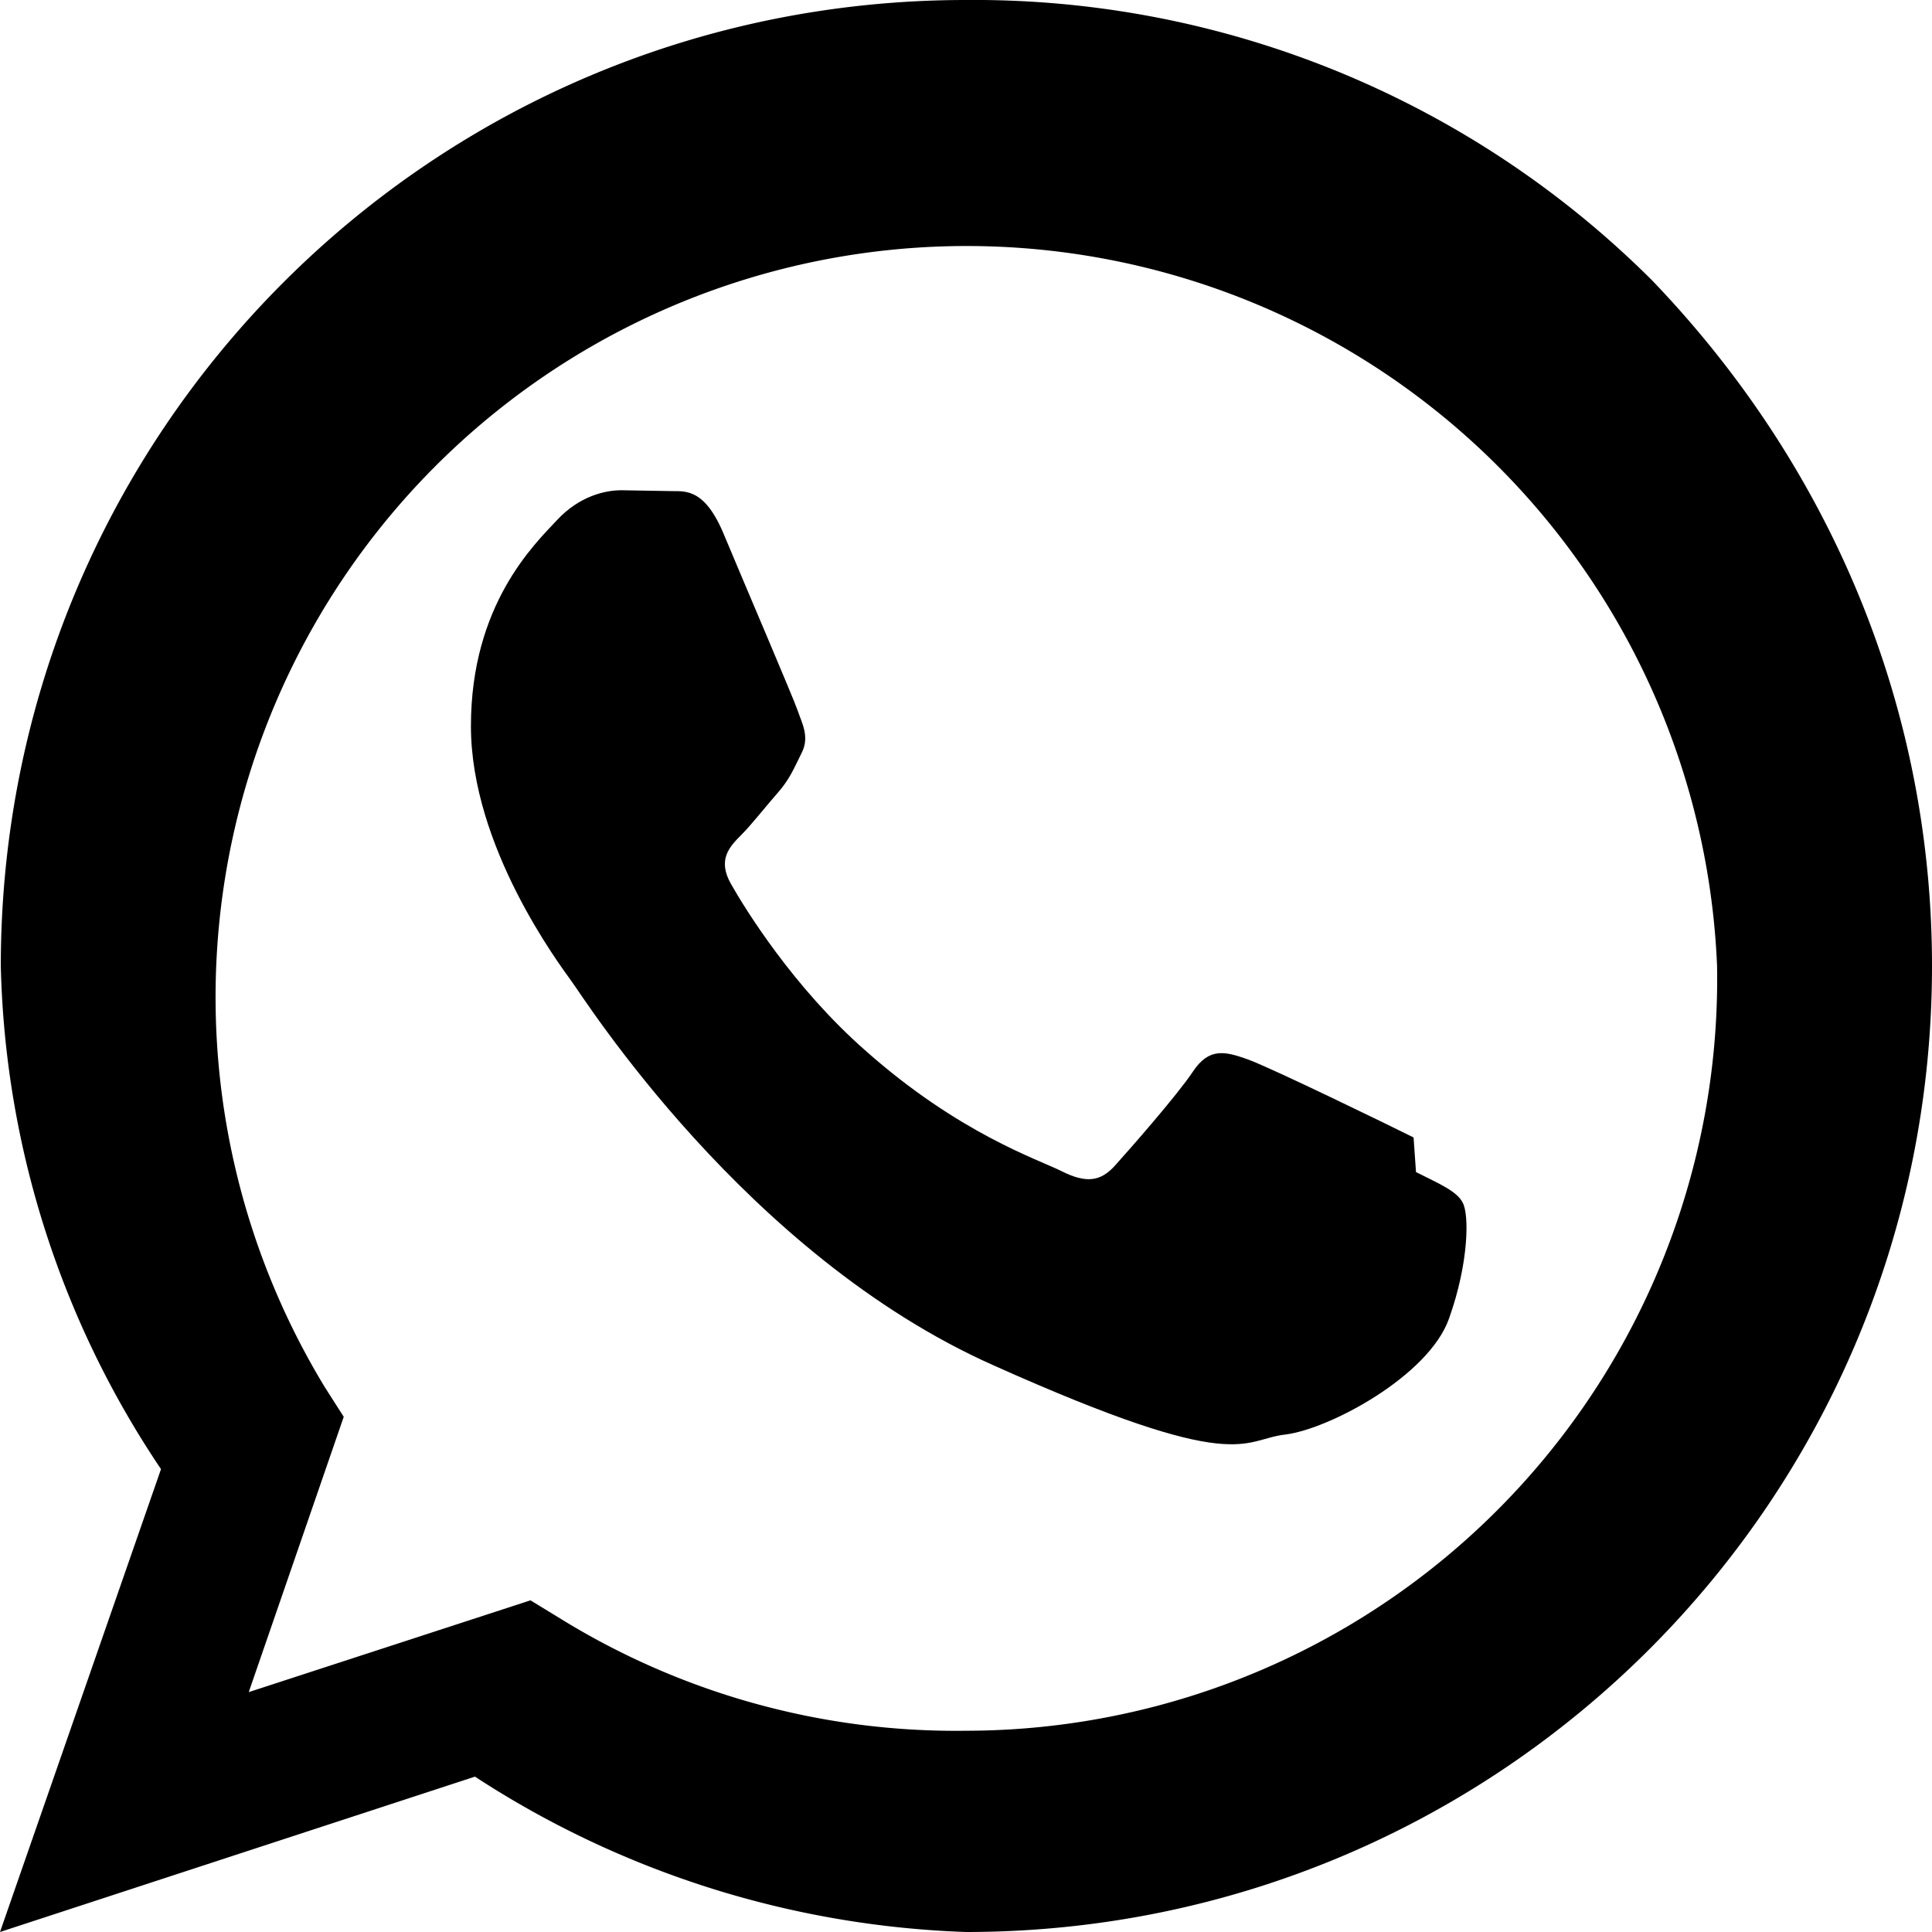
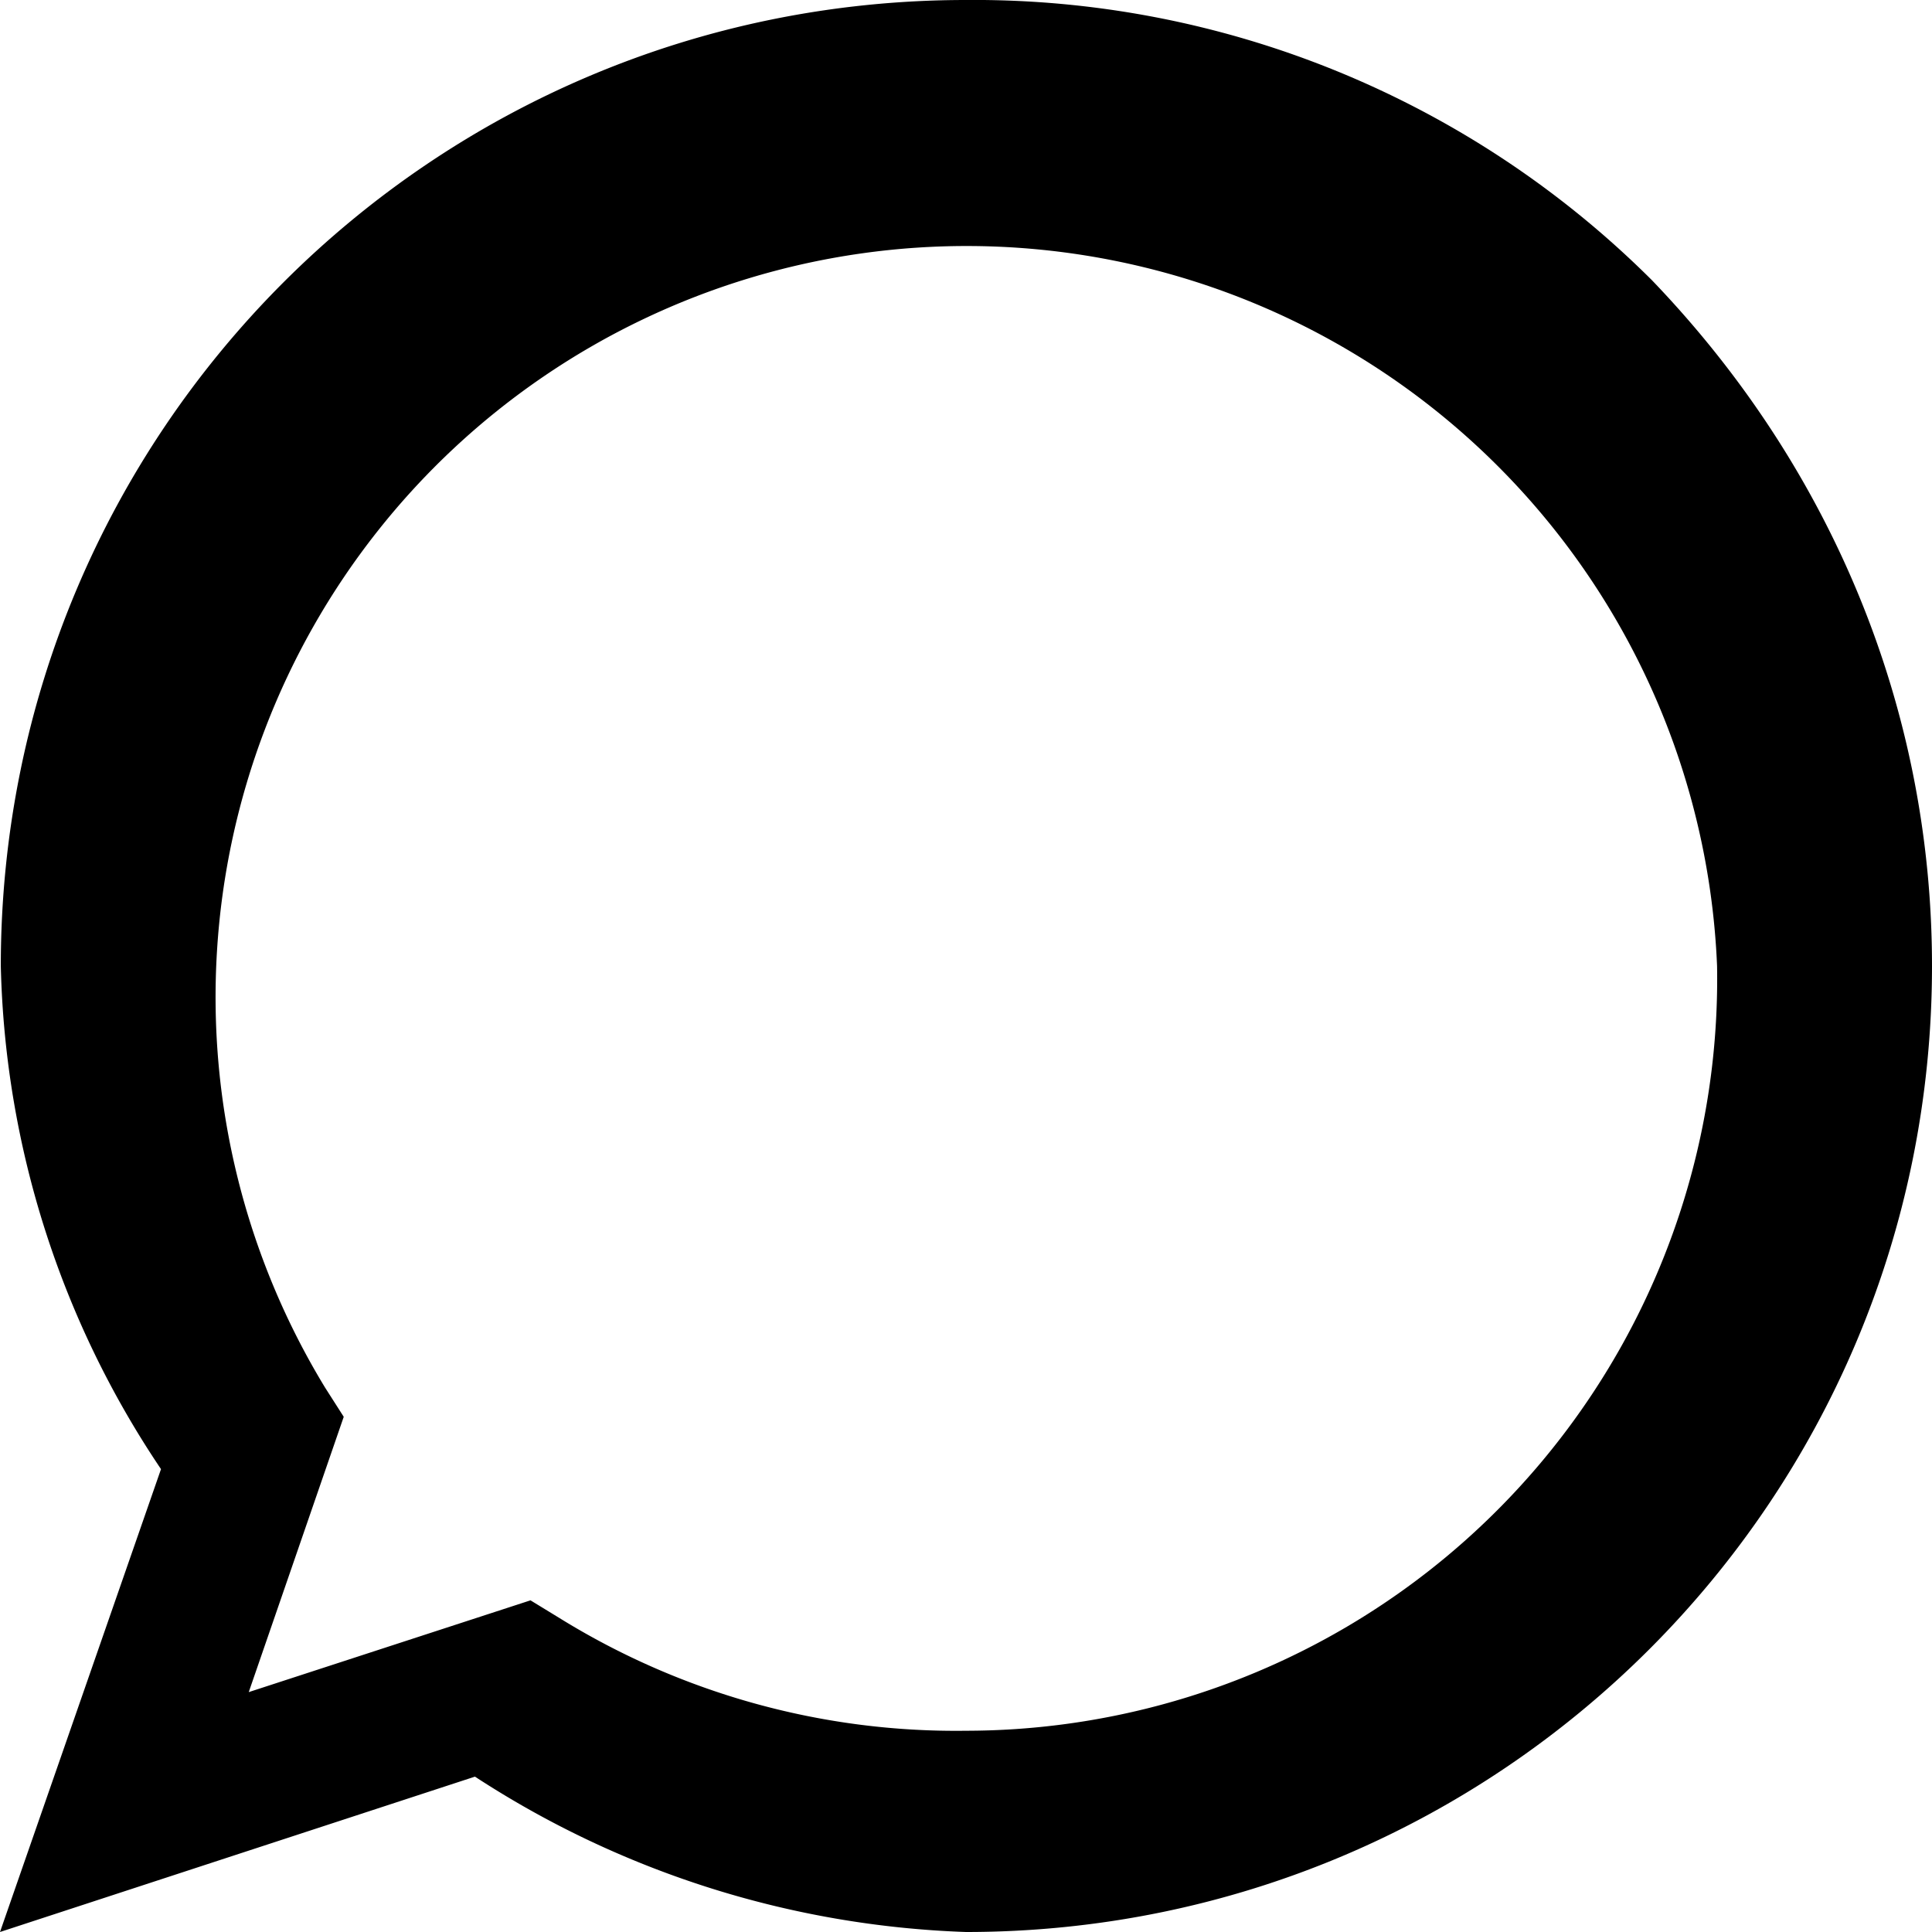
<svg xmlns="http://www.w3.org/2000/svg" viewBox="0 0 24 24">
  <path d="M20.52 3.48A11.92 11.92 0 0 0 12 0C5.37 0 .01 5.36.01 12a11.66 11.66 0 0 0 1.99 6.25L0 24l5.9-1.93A11.9 11.9 0 0 0 12 24c6.63 0 12-5.36 12-12 0-3.2-1.25-6.2-3.48-8.52zM12 21.5a9.35 9.35 0 0 1-5.05-1.4l-.36-.22-3.5 1.14 1.18-3.42-.23-.36A9.33 9.33 0 1 1 21.33 12 9.34 9.34 0 0 1 12 21.5z" />
-   <path d="M17.56 14.13c-.3-.15-1.78-.87-2.06-.97-.28-.1-.48-.15-.68.15-.2.3-.79.97-.97 1.17-.18.2-.36.22-.66.07-.3-.15-1.28-.47-2.44-1.5-.9-.79-1.5-1.77-1.67-2.07-.17-.3-.02-.46.13-.61.13-.13.3-.35.45-.52.15-.17.2-.3.3-.5.1-.2 0-.37-.05-.52-.05-.15-.68-1.62-.93-2.22-.25-.58-.5-.5-.68-.51l-.58-.01c-.2 0-.52.07-.8.37-.28.3-1.07 1.05-1.07 2.56 0 1.5 1.1 2.96 1.25 3.17.15.2 2.16 3.4 5.24 4.77 3.08 1.38 3.08.92 3.63.86.55-.07 1.78-.73 2.03-1.44.25-.7.25-1.3.17-1.44-.07-.14-.28-.23-.58-.38z" />
</svg>